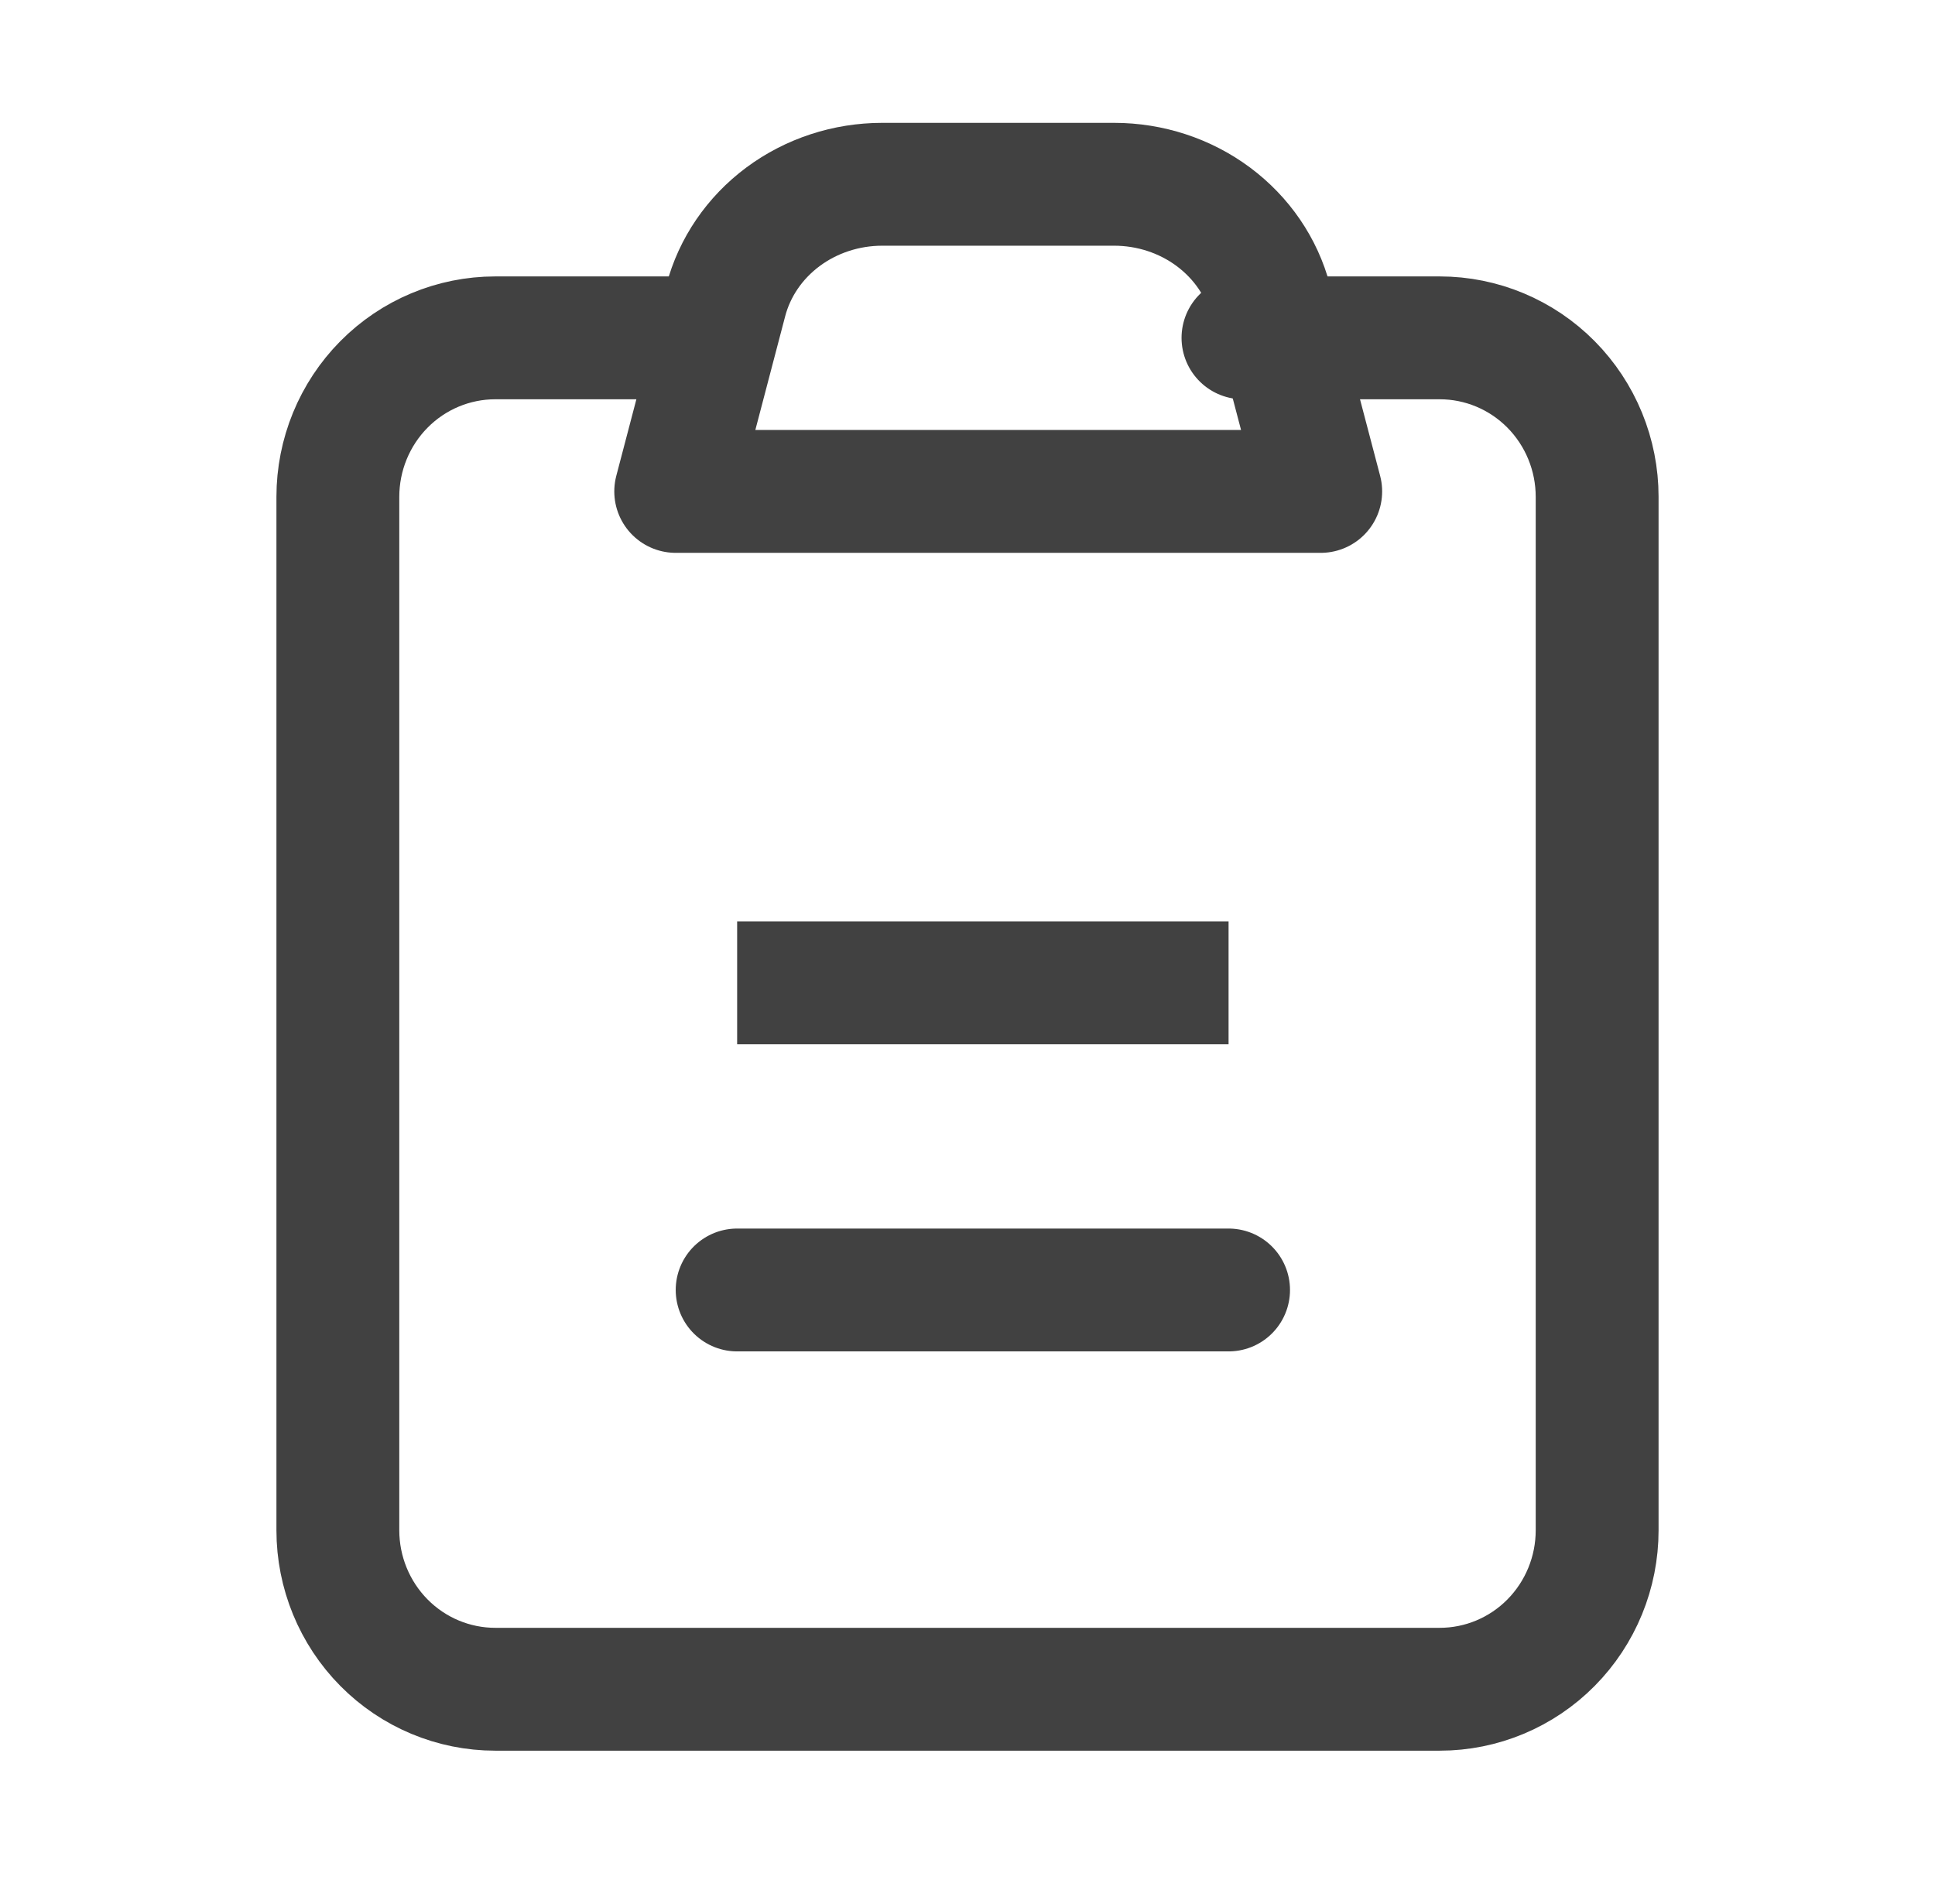
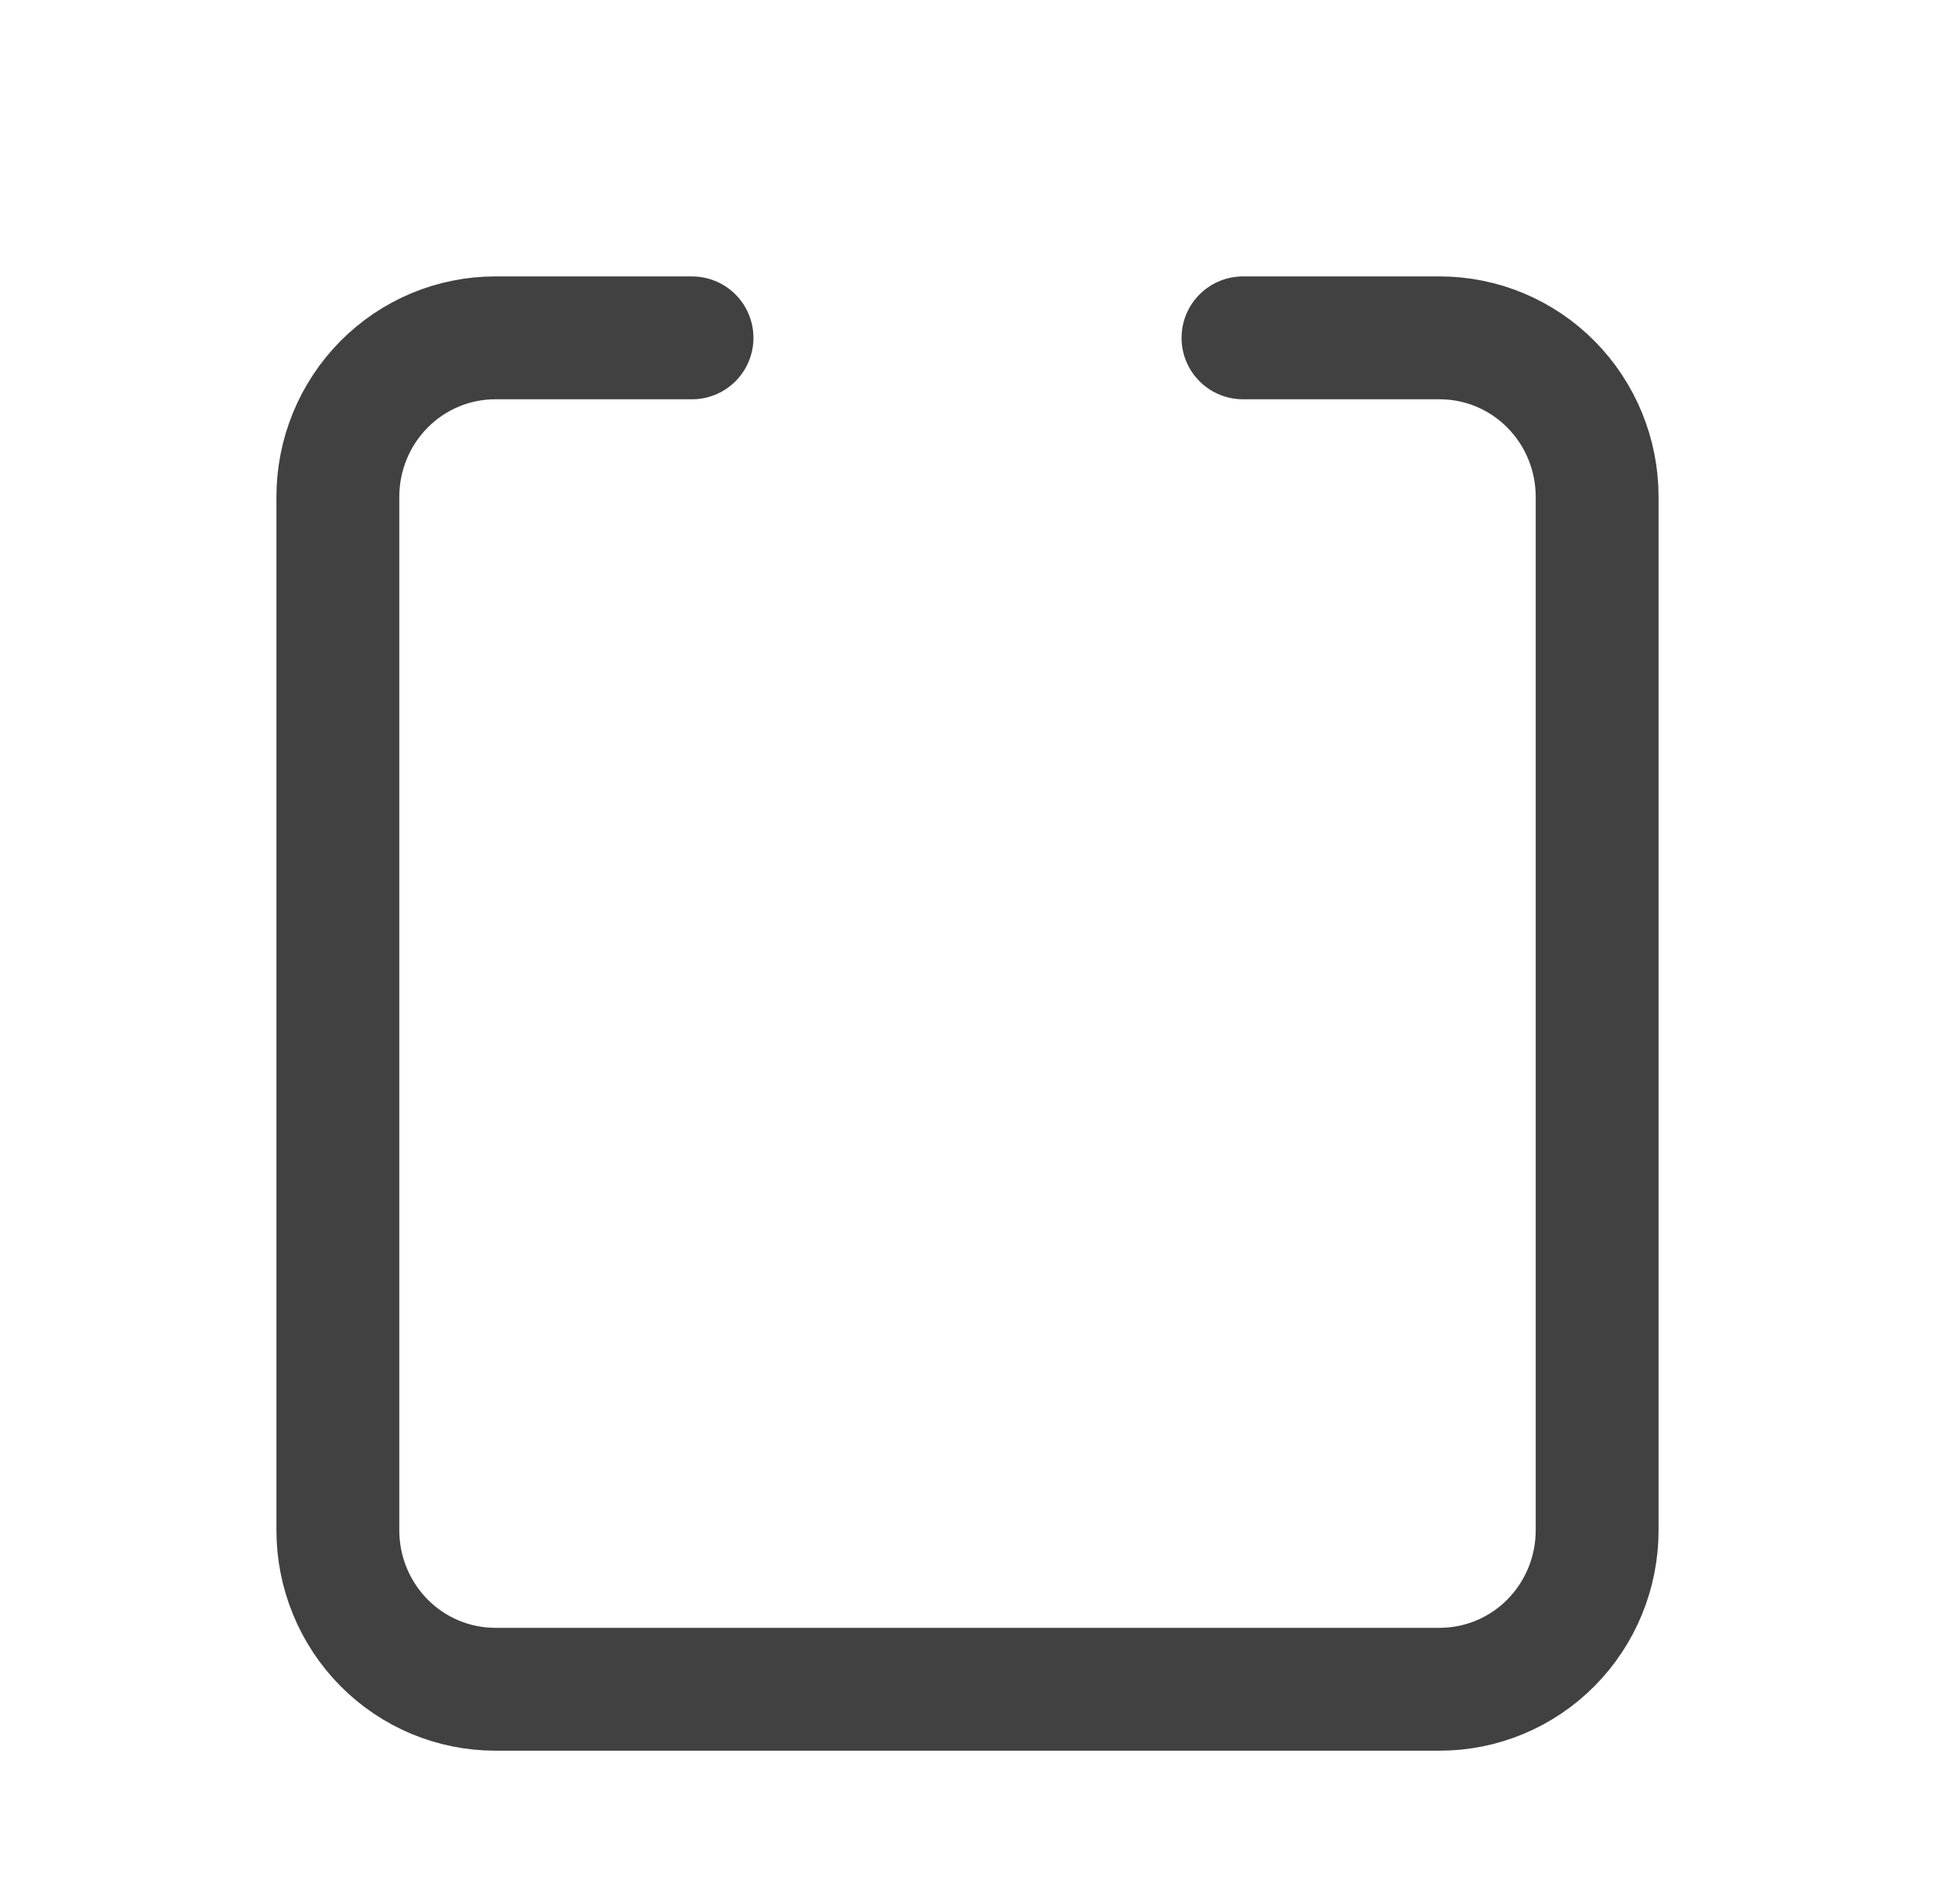
<svg xmlns="http://www.w3.org/2000/svg" width="63" height="62" viewBox="0 0 63 62" fill="none">
  <path d="M40.469 11H46.875C48.234 11 49.538 11.545 50.499 12.516C51.46 13.487 52 14.804 52 16.177V49.824C52 51.196 51.46 52.513 50.499 53.484C49.538 54.455 48.234 55 46.875 55H16.125C14.766 55 13.462 54.455 12.501 53.484C11.54 52.513 11 51.196 11 49.824V16.177C11 14.804 11.54 13.487 12.501 12.516C13.462 11.545 14.766 11 16.125 11H22.531" stroke="#414141" stroke-width="4" stroke-linecap="round" stroke-linejoin="round" />
-   <path d="M23.63 9.787C23.914 8.706 24.569 7.746 25.492 7.059C26.415 6.373 27.552 6 28.723 6H36.275C37.446 6 38.583 6.373 39.505 7.059C40.428 7.746 41.083 8.706 41.367 9.787L43 16H22L23.63 9.787Z" stroke="#414141" stroke-width="4" stroke-linecap="round" stroke-linejoin="round" />
-   <path d="M24 42H40M24 32H40H24Z" stroke="#414141" stroke-width="4" stroke-linecap="round" />
</svg>